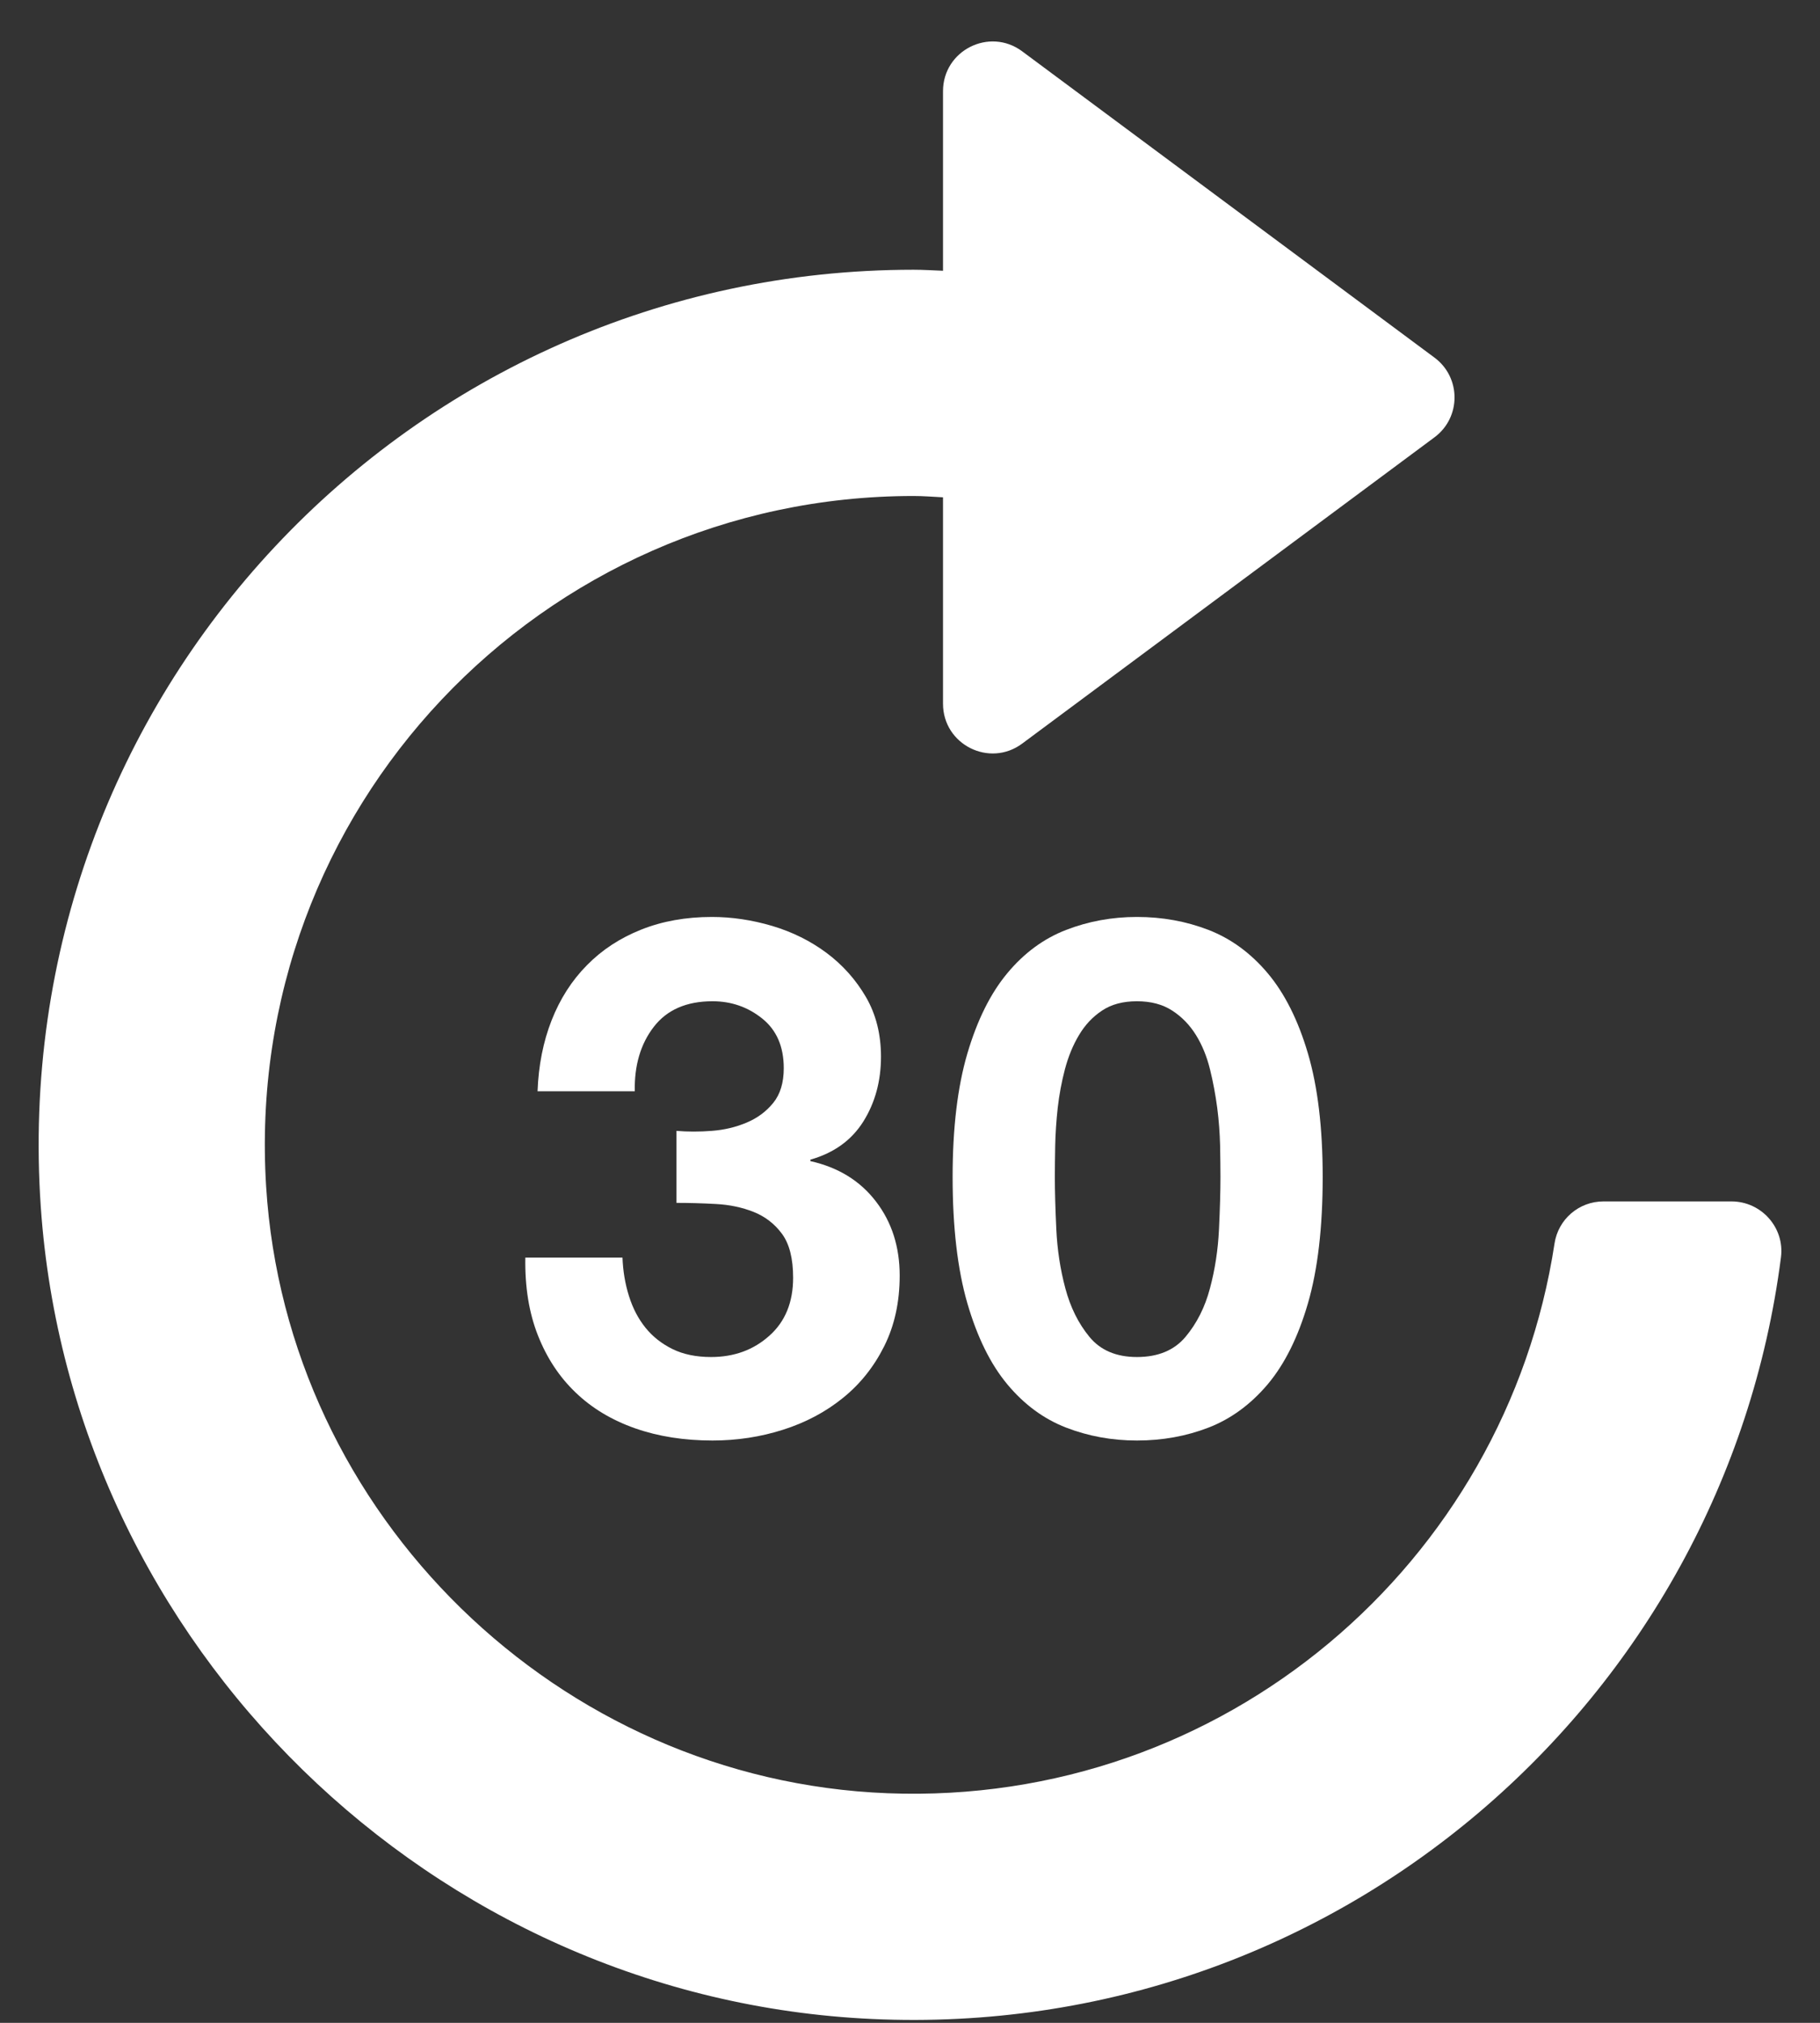
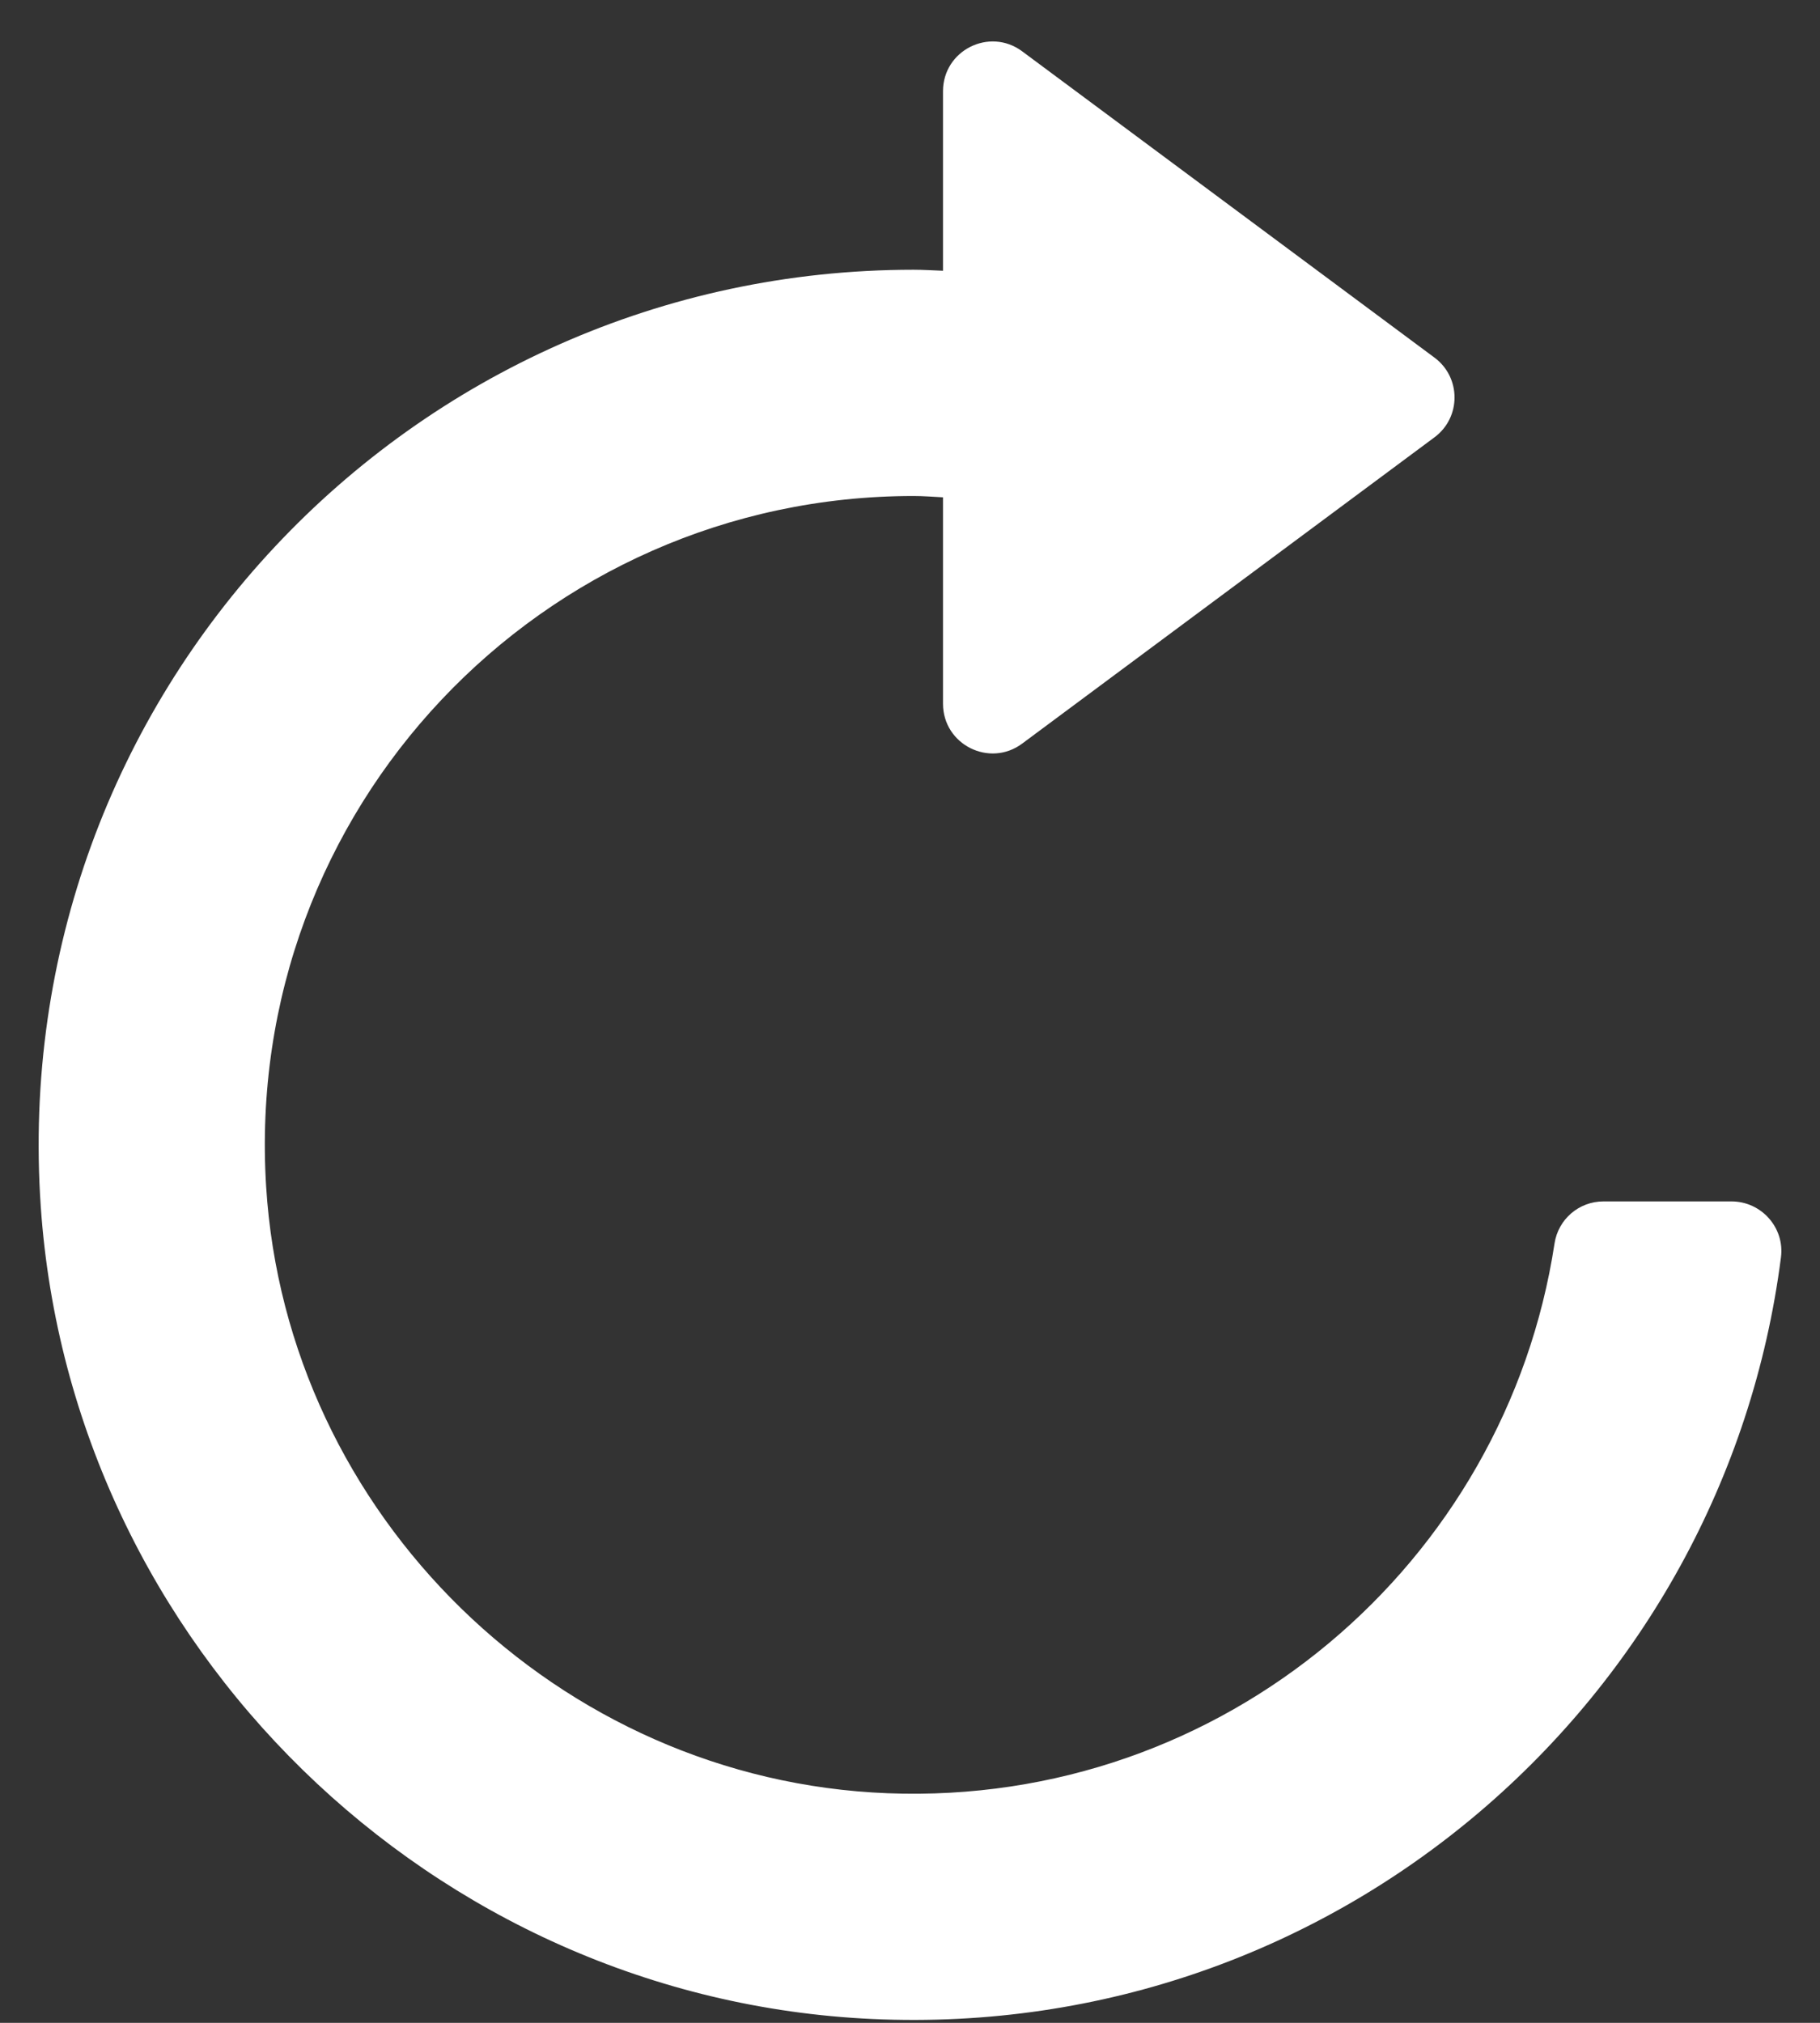
<svg xmlns="http://www.w3.org/2000/svg" width="36" height="40" viewBox="0 0 36 40" fill="none">
  <rect x="0" y="0" width="36" height="40" fill="#333333" stroke="none" />
  <path d="M34.249 23.757H31.716C31.232 23.757 30.822 24.11 30.749 24.588C29.785 30.911 24.208 35.718 17.558 35.46C11.046 35.207 5.669 29.964 5.264 23.46C4.799 16.002 10.711 9.808 18.069 9.808C18.265 9.808 18.459 9.824 18.653 9.834V13.916C18.653 14.723 19.572 15.185 20.219 14.704L28.375 8.647C28.903 8.255 28.903 7.464 28.375 7.072L20.219 1.015C19.572 0.534 18.653 0.996 18.653 1.803V5.354C18.459 5.347 18.265 5.334 18.069 5.334C8.105 5.334 0.108 13.755 0.807 23.869C1.408 32.554 8.554 39.524 17.251 39.924C26.419 40.346 34.102 33.63 35.228 24.861C35.303 24.276 34.84 23.757 34.249 23.757Z" fill="white" />
-   <path d="M14.08 22.362C14.326 22.343 14.556 22.289 14.77 22.198C14.984 22.108 15.159 21.977 15.297 21.806C15.434 21.636 15.503 21.408 15.503 21.123C15.503 20.696 15.361 20.368 15.076 20.14C14.791 19.912 14.464 19.799 14.093 19.799C13.581 19.799 13.194 19.967 12.933 20.304C12.672 20.641 12.546 21.066 12.556 21.579H10.633C10.652 21.066 10.745 20.599 10.911 20.176C11.077 19.754 11.309 19.39 11.609 19.087C11.908 18.782 12.266 18.548 12.684 18.382C13.101 18.216 13.566 18.132 14.08 18.132C14.478 18.132 14.877 18.192 15.276 18.31C15.674 18.429 16.033 18.607 16.351 18.844C16.669 19.082 16.927 19.371 17.127 19.713C17.326 20.055 17.426 20.449 17.426 20.895C17.426 21.379 17.309 21.806 17.077 22.177C16.844 22.547 16.496 22.799 16.03 22.931V22.96C16.581 23.084 17.013 23.349 17.326 23.758C17.64 24.166 17.796 24.655 17.796 25.224C17.796 25.747 17.694 26.212 17.49 26.62C17.286 27.028 17.013 27.37 16.671 27.645C16.33 27.921 15.935 28.13 15.489 28.272C15.043 28.414 14.578 28.485 14.093 28.485C13.533 28.485 13.023 28.405 12.563 28.244C12.102 28.082 11.71 27.847 11.388 27.538C11.065 27.23 10.816 26.853 10.64 26.406C10.464 25.96 10.381 25.447 10.391 24.868H12.313C12.323 25.134 12.365 25.388 12.442 25.631C12.518 25.873 12.627 26.081 12.77 26.257C12.911 26.432 13.09 26.572 13.303 26.677C13.517 26.782 13.771 26.834 14.065 26.834C14.521 26.834 14.905 26.694 15.218 26.413C15.532 26.134 15.688 25.751 15.688 25.267C15.688 24.887 15.615 24.598 15.468 24.398C15.321 24.199 15.133 24.055 14.905 23.964C14.677 23.874 14.428 23.822 14.158 23.808C13.887 23.793 13.628 23.786 13.381 23.786V22.362C13.6 22.381 13.833 22.381 14.08 22.362Z" fill="white" />
-   <path fill-rule="evenodd" clip-rule="evenodd" d="M19.135 20.831C19.33 20.171 19.593 19.642 19.926 19.243C20.258 18.844 20.645 18.56 21.086 18.389C21.528 18.218 21.995 18.132 22.489 18.132C22.992 18.132 23.464 18.218 23.906 18.389C24.347 18.56 24.737 18.844 25.074 19.243C25.41 19.642 25.677 20.171 25.871 20.831C26.066 21.491 26.163 22.305 26.163 23.273C26.163 24.27 26.066 25.103 25.871 25.773C25.677 26.442 25.41 26.976 25.074 27.375C24.737 27.773 24.347 28.058 23.906 28.229C23.464 28.4 22.992 28.485 22.489 28.485C21.995 28.485 21.528 28.4 21.086 28.229C20.645 28.058 20.258 27.773 19.926 27.375C19.593 26.976 19.33 26.442 19.135 25.773C18.941 25.103 18.843 24.27 18.843 23.273C18.843 22.305 18.941 21.491 19.135 20.831ZM20.894 24.306C20.913 24.71 20.972 25.099 21.072 25.473C21.172 25.849 21.33 26.169 21.549 26.435C21.767 26.701 22.081 26.834 22.489 26.834C22.907 26.834 23.227 26.701 23.45 26.435C23.673 26.169 23.835 25.849 23.934 25.473C24.034 25.099 24.093 24.71 24.112 24.306C24.131 23.902 24.141 23.558 24.141 23.273C24.141 23.102 24.138 22.896 24.134 22.654C24.128 22.412 24.11 22.163 24.077 21.906C24.043 21.65 23.996 21.396 23.934 21.145C23.872 20.893 23.78 20.667 23.657 20.468C23.533 20.268 23.377 20.107 23.187 19.984C22.997 19.86 22.764 19.799 22.489 19.799C22.213 19.799 21.983 19.86 21.798 19.984C21.613 20.107 21.461 20.268 21.343 20.468C21.223 20.667 21.131 20.893 21.064 21.145C20.998 21.396 20.951 21.65 20.922 21.906C20.894 22.163 20.877 22.412 20.872 22.654C20.868 22.896 20.865 23.102 20.865 23.273C20.865 23.558 20.875 23.902 20.894 24.306Z" fill="white" />
</svg>